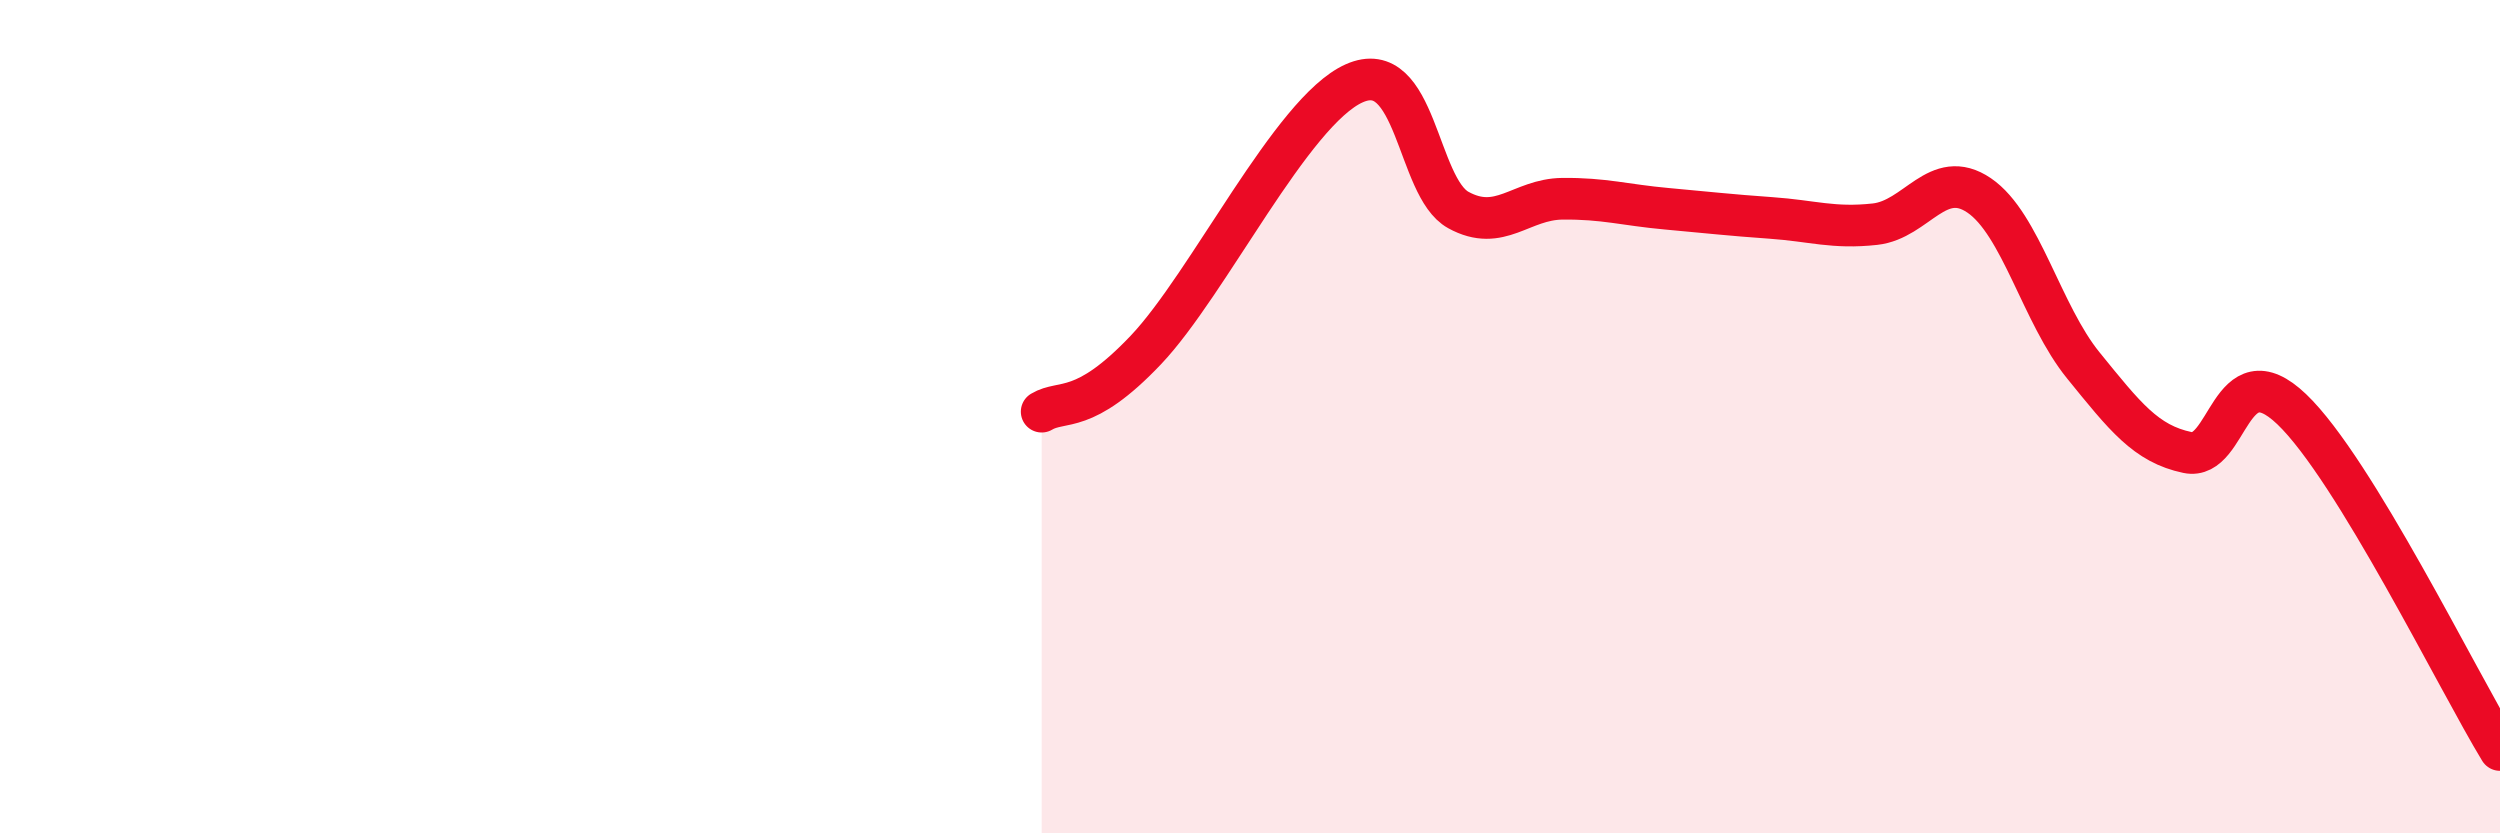
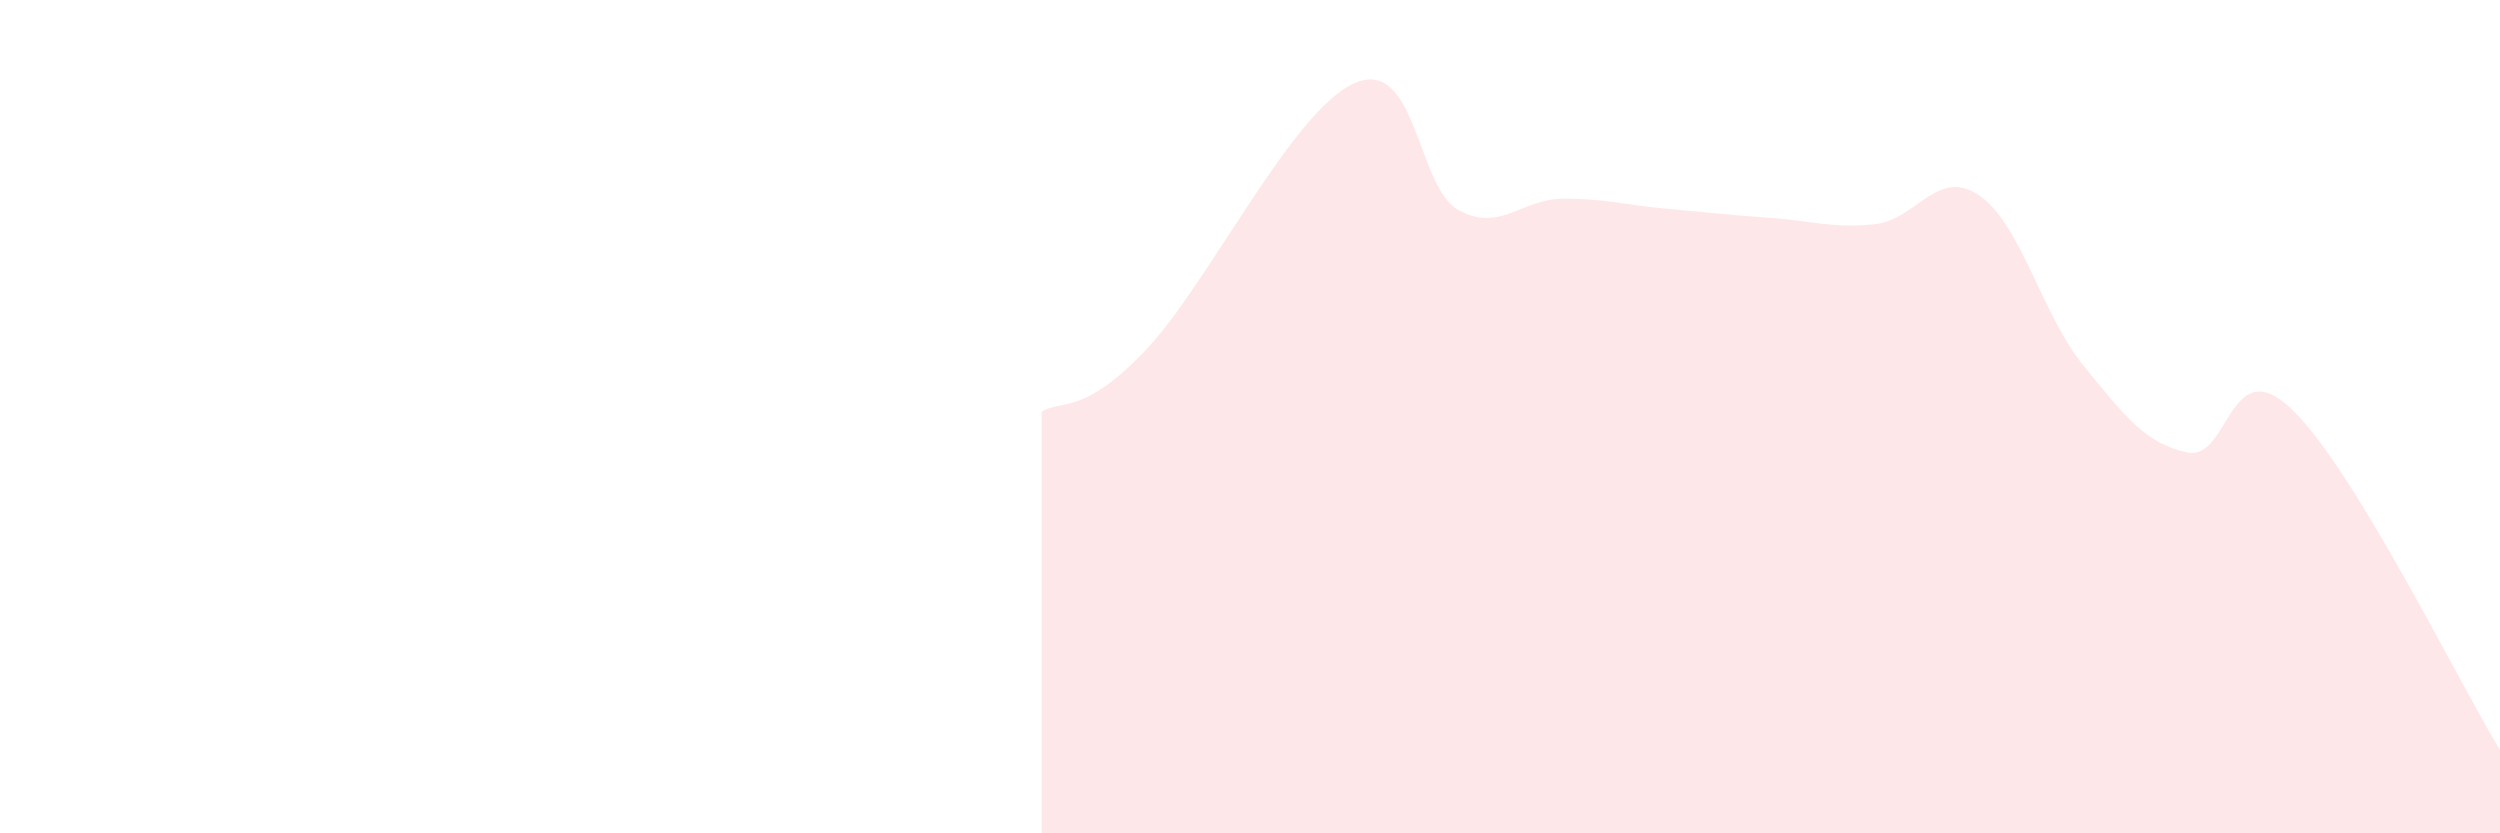
<svg xmlns="http://www.w3.org/2000/svg" width="60" height="20" viewBox="0 0 60 20">
  <path d="M 25,9.88 C 25.5,9.58 26,9.98 27.5,8.4 C 29,6.82 31,2.67 32.5,2 C 34,1.33 34,4.49 35,5.04 C 36,5.59 36.5,4.78 37.5,4.77 C 38.5,4.76 39,4.92 40,5.01 C 41,5.1 41.5,5.16 42.5,5.23 C 43.5,5.3 44,5.49 45,5.38 C 46,5.27 46.5,4.01 47.5,4.69 C 48.5,5.37 49,7.54 50,8.77 C 51,10 51.5,10.65 52.5,10.86 C 53.5,11.07 53.5,8.39 55,9.82 C 56.5,11.25 59,16.36 60,18L60 20L25 20Z" fill="#EB0A25" opacity="0.1" stroke-linecap="round" stroke-linejoin="round" />
-   <path d="M 25,9.88 C 25.5,9.58 26,9.98 27.5,8.4 C 29,6.82 31,2.67 32.5,2 C 34,1.33 34,4.49 35,5.04 C 36,5.59 36.5,4.78 37.5,4.77 C 38.5,4.76 39,4.92 40,5.01 C 41,5.1 41.5,5.16 42.5,5.23 C 43.5,5.3 44,5.49 45,5.38 C 46,5.27 46.5,4.01 47.5,4.69 C 48.5,5.37 49,7.54 50,8.77 C 51,10 51.5,10.65 52.5,10.86 C 53.5,11.07 53.5,8.39 55,9.82 C 56.5,11.25 59,16.36 60,18" stroke="#EB0A25" stroke-width="1" fill="none" stroke-linecap="round" stroke-linejoin="round" />
</svg>